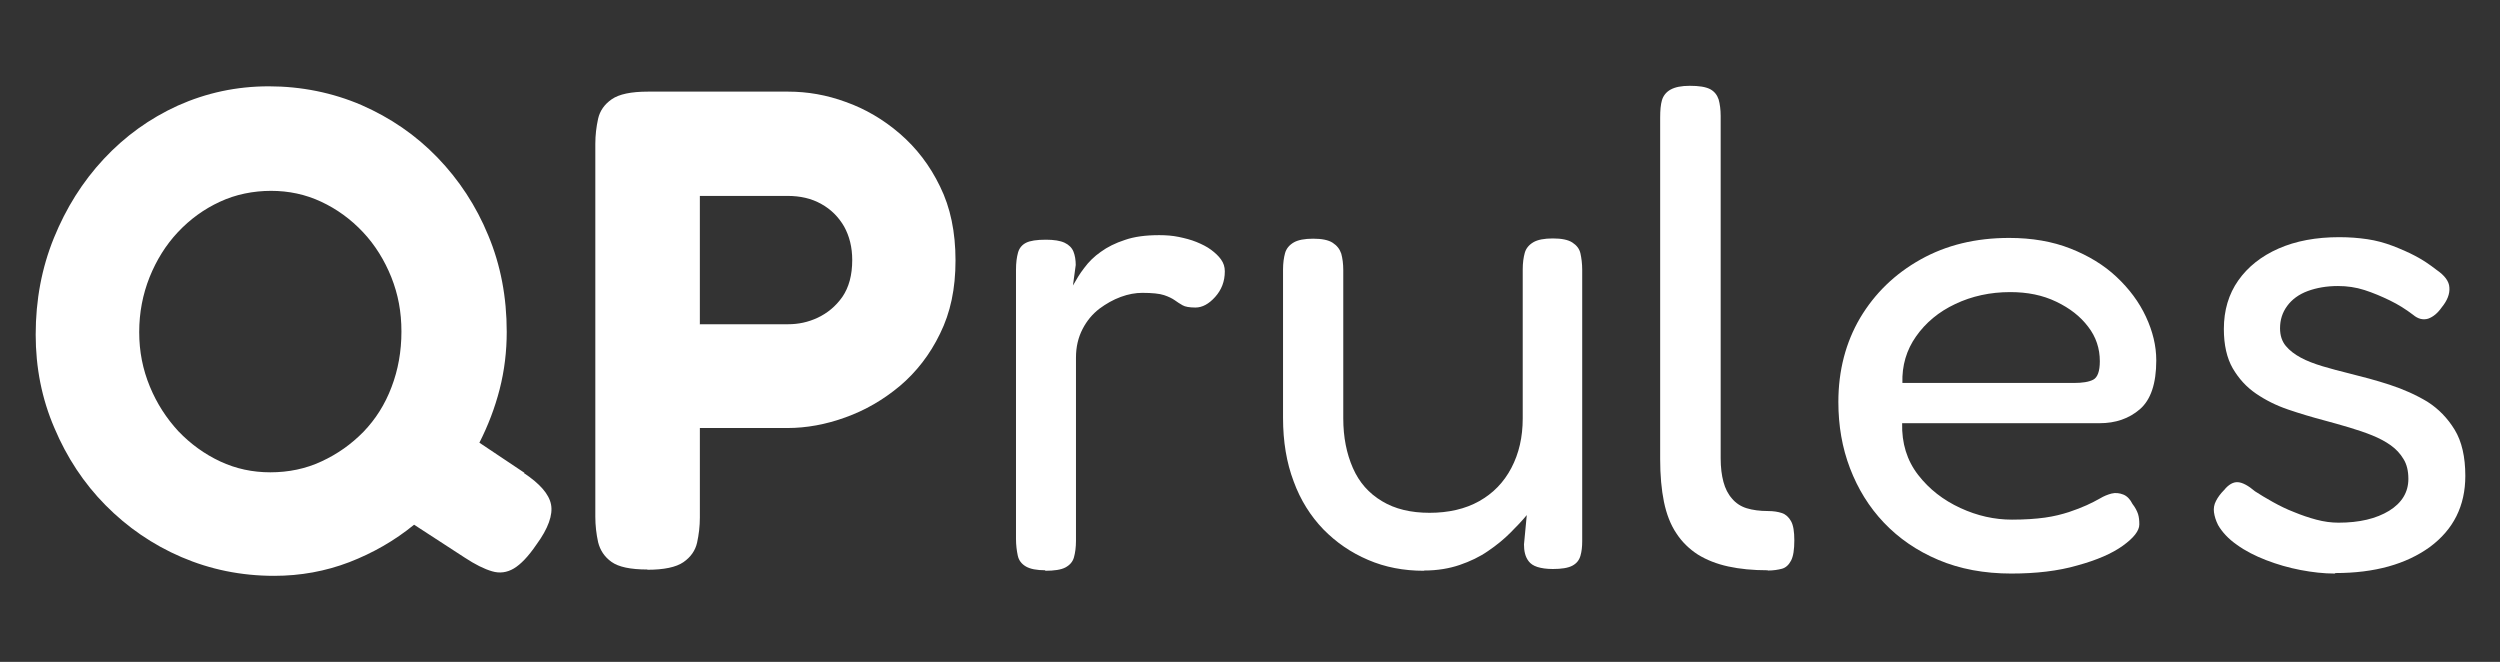
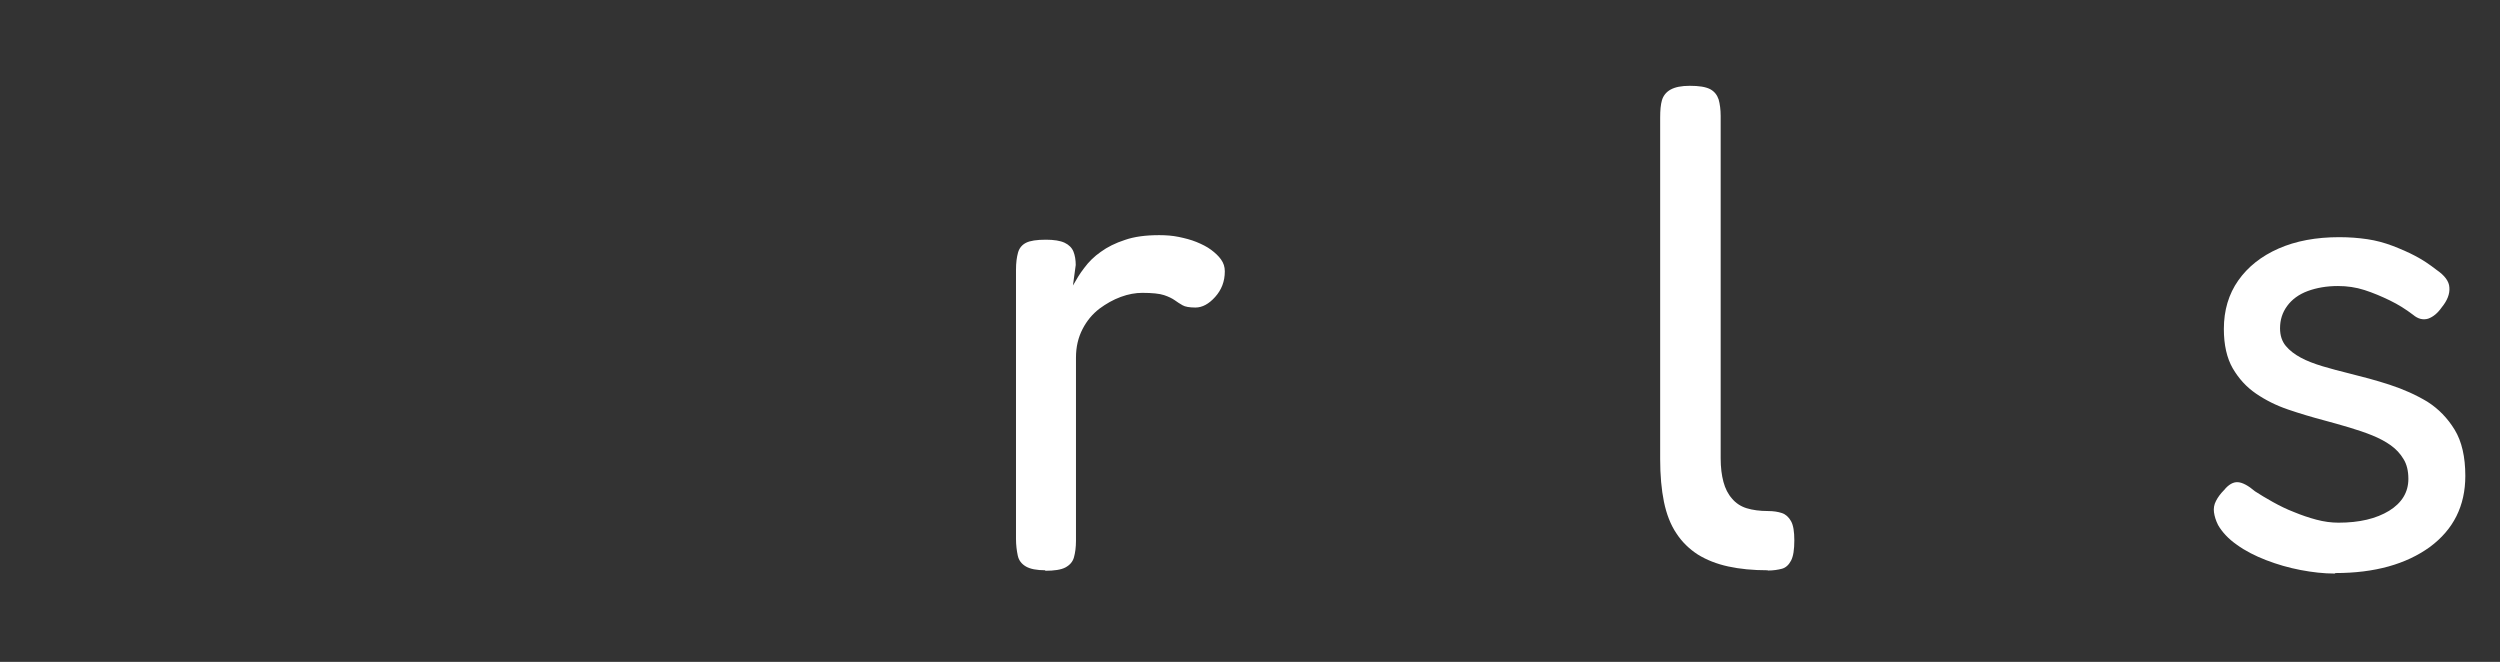
<svg xmlns="http://www.w3.org/2000/svg" id="Layer_1" viewBox="0 0 98.77 26.15">
  <rect x="0" y="0" width="98.77" height="26.15" fill="#333333" stroke="none" />
  <defs>
    <style>.cls-1{fill:#fff;}.cls-2{isolation:isolate;}</style>
  </defs>
  <g id="QPrules" class="cls-2">
    <g class="cls-2">
-       <path class="cls-1" d="m20.7,18.69c.63.42.99.83,1.07,1.24s-.11.95-.58,1.59c-.32.47-.62.78-.89.94-.27.16-.56.2-.86.11-.31-.09-.67-.27-1.08-.54l-2-1.3c-.77.63-1.63,1.12-2.56,1.48-.94.36-1.93.54-2.97.54-1.3,0-2.52-.25-3.66-.74s-2.14-1.18-3-2.05-1.53-1.89-2.02-3.05c-.5-1.16-.74-2.39-.74-3.69,0-1.37.24-2.64.72-3.82.48-1.18,1.13-2.22,1.97-3.12.84-.9,1.81-1.6,2.93-2.11,1.12-.5,2.31-.76,3.59-.76s2.52.25,3.66.74c1.14.5,2.14,1.18,3,2.07.85.88,1.53,1.91,2.01,3.08.49,1.17.73,2.44.73,3.81,0,.77-.09,1.53-.28,2.27-.19.74-.46,1.44-.8,2.11l1.78,1.19Zm-10.02-.03c.72,0,1.4-.14,2.02-.43.63-.29,1.18-.68,1.66-1.17.48-.5.85-1.08,1.11-1.77.26-.68.39-1.41.39-2.19s-.13-1.47-.4-2.15c-.27-.67-.64-1.27-1.12-1.78-.48-.51-1.03-.91-1.65-1.2-.62-.29-1.28-.43-1.98-.43s-1.4.14-2.02.43c-.63.29-1.18.69-1.66,1.2-.48.51-.85,1.11-1.12,1.78-.27.68-.41,1.4-.41,2.17s.14,1.47.42,2.15.66,1.26,1.13,1.77c.48.5,1.03.9,1.65,1.19.62.29,1.28.43,1.98.43Z" />
-       <path class="cls-1" d="m25.58,22.5c-.67,0-1.14-.1-1.42-.3-.28-.2-.45-.46-.53-.78-.07-.32-.11-.66-.11-1V5.68c0-.34.04-.67.11-.99.07-.31.25-.57.54-.77.29-.2.76-.3,1.43-.3h5.54c.76,0,1.52.13,2.28.41.76.27,1.48.69,2.13,1.25.66.57,1.19,1.26,1.59,2.09.41.83.61,1.8.61,2.92s-.2,2.06-.61,2.89c-.4.83-.94,1.52-1.59,2.07-.66.55-1.37.96-2.15,1.24-.77.28-1.54.42-2.29.42h-3.46v3.54c0,.34-.04.67-.11.99-.07.31-.25.57-.54.77-.29.2-.77.3-1.43.3Zm2.08-9.69h3.48c.4,0,.79-.08,1.17-.26s.71-.45.97-.82c.26-.38.39-.86.39-1.46,0-.5-.11-.94-.32-1.32-.22-.38-.52-.68-.9-.89-.39-.22-.83-.32-1.34-.32h-3.46v5.08Z" />
-     </g>
+       </g>
    <g class="cls-2">
      <path class="cls-1" d="m41.3,22.53c-.34,0-.6-.05-.77-.15-.17-.1-.28-.24-.32-.43-.04-.19-.07-.41-.07-.66v-10.64c0-.27.03-.49.08-.67.05-.18.16-.31.32-.39.16-.08.42-.12.78-.12.32,0,.57.04.74.12.17.08.29.2.35.35s.09.33.09.53l-.11.81c.13-.23.27-.47.45-.7.17-.23.39-.45.65-.63.26-.19.58-.35.95-.47.37-.13.82-.19,1.36-.19.27,0,.53.02.77.07.24.05.48.11.7.2.22.09.42.19.58.31.16.12.29.24.39.38s.15.29.15.47c0,.4-.13.73-.38,1.01-.25.28-.51.42-.78.42-.23,0-.41-.03-.51-.09-.11-.06-.21-.13-.31-.2-.1-.07-.24-.14-.42-.2-.18-.06-.47-.09-.86-.09-.27,0-.55.05-.85.16-.3.11-.58.27-.85.47-.27.21-.49.47-.66.8s-.26.7-.26,1.13v7.24c0,.25-.03.47-.08.65-.05.18-.17.31-.34.4-.17.09-.44.13-.8.13Z" />
-       <path class="cls-1" d="m56.25,22.55c-.79,0-1.53-.14-2.2-.43-.68-.29-1.26-.69-1.77-1.21-.5-.52-.9-1.15-1.17-1.89-.28-.74-.42-1.57-.42-2.51v-5.86c0-.25.03-.47.08-.65.05-.18.17-.32.34-.42.17-.1.43-.15.77-.15s.6.05.77.16.28.25.34.43c.05.18.08.4.08.65v5.86c0,.74.13,1.39.38,1.96.25.57.63,1,1.15,1.31.51.31,1.14.46,1.88.46s1.41-.15,1.96-.46c.55-.31.97-.74,1.27-1.31.3-.57.45-1.22.45-1.96v-5.89c0-.25.03-.47.08-.65.05-.18.17-.32.34-.42.17-.1.43-.15.77-.15s.6.05.77.16.28.25.32.43c.04.18.07.4.07.65v10.72c0,.22-.02.41-.07.58s-.15.3-.32.39c-.17.09-.43.13-.77.13-.25,0-.45-.03-.61-.08s-.27-.13-.34-.22c-.07-.09-.12-.19-.15-.31-.03-.12-.04-.24-.04-.36l.11-1.16c-.18.22-.4.45-.65.7-.25.25-.54.49-.88.72-.33.23-.71.41-1.12.55-.41.14-.88.22-1.4.22Z" />
      <path class="cls-1" d="m69.83,22.53c-.58,0-1.09-.05-1.55-.15-.46-.1-.86-.26-1.2-.47-.34-.22-.63-.5-.85-.84-.23-.34-.39-.76-.49-1.24-.1-.49-.15-1.05-.15-1.7V4.63c0-.27.02-.5.07-.67s.16-.32.34-.42c.18-.1.43-.15.76-.15.36,0,.62.04.8.13.17.09.28.23.34.41.05.18.08.4.08.65v13.53c0,.36.04.67.11.93.07.26.18.48.34.66.15.18.35.31.58.38.23.07.51.11.84.11.22,0,.4.03.55.08.15.05.27.16.36.32s.13.41.13.76c0,.36-.04.63-.13.8s-.21.28-.36.32c-.15.04-.34.07-.55.07Z" />
-       <path class="cls-1" d="m79.47,22.66c-1.08,0-2.04-.18-2.89-.54-.85-.36-1.56-.85-2.15-1.47s-1.03-1.34-1.34-2.15c-.31-.81-.46-1.68-.46-2.62,0-1.24.29-2.35.86-3.32.58-.97,1.37-1.74,2.39-2.31,1.02-.57,2.18-.85,3.5-.85.9,0,1.71.14,2.42.42.71.28,1.32.65,1.82,1.12.5.47.89.99,1.16,1.57.27.58.41,1.15.41,1.73,0,.92-.22,1.56-.65,1.93-.43.37-.96.55-1.59.55h-7.8c-.02.79.19,1.47.63,2.04.44.57,1,1,1.67,1.31.67.31,1.35.46,2.04.46.5,0,.94-.03,1.3-.08.36-.05.67-.13.95-.22.27-.09.5-.18.7-.27.2-.09.37-.18.53-.27.15-.09.3-.15.45-.19.16-.04.32-.02.47.04.15.06.27.19.36.37.11.14.18.28.22.4.04.13.05.26.05.41,0,.25-.22.53-.65.84-.43.31-1.03.57-1.8.78-.76.22-1.63.32-2.61.32Zm-4.32-7.53h6.78c.34,0,.6-.04.77-.13s.26-.33.26-.73c0-.5-.15-.96-.46-1.36-.31-.41-.72-.73-1.26-.99s-1.14-.38-1.82-.38c-.79,0-1.52.16-2.17.47-.66.31-1.17.74-1.55,1.28s-.56,1.15-.54,1.84Z" />
      <path class="cls-1" d="m92.24,22.66c-.43,0-.88-.05-1.35-.14-.47-.09-.92-.22-1.36-.39-.44-.17-.83-.37-1.16-.61-.33-.23-.58-.5-.74-.78-.09-.18-.14-.35-.16-.5-.02-.15,0-.3.08-.45.07-.14.18-.29.32-.43.18-.22.36-.32.54-.31s.41.13.68.36c.2.13.43.27.7.42.27.15.55.29.84.4.29.12.58.22.88.3s.59.12.88.12c.83,0,1.49-.16,2-.47.5-.31.76-.73.76-1.26,0-.31-.06-.57-.19-.78-.13-.22-.3-.4-.51-.55s-.46-.28-.73-.39c-.27-.11-.57-.21-.9-.31s-.66-.19-.99-.28c-.49-.13-.96-.27-1.43-.43-.47-.16-.89-.37-1.27-.63-.38-.26-.68-.59-.92-1-.23-.4-.35-.92-.35-1.55,0-.74.19-1.38.57-1.92s.91-.96,1.59-1.26c.68-.3,1.48-.45,2.4-.45.4,0,.77.03,1.11.08s.67.14.99.26c.31.12.62.25.9.4.29.15.57.34.84.55.32.22.5.45.51.7.02.25-.08.51-.3.78-.16.23-.34.38-.54.45-.2.06-.4.01-.59-.15-.29-.22-.59-.41-.92-.57s-.66-.3-1-.41c-.34-.11-.69-.16-1.05-.16-.45,0-.85.07-1.2.2-.35.13-.62.33-.81.59-.19.26-.28.55-.28.88,0,.29.08.52.23.7.15.18.35.33.59.46s.53.24.86.34c.33.1.68.19,1.04.28.52.13,1.06.27,1.61.45s1.04.4,1.49.67c.44.28.8.65,1.08,1.11s.42,1.07.42,1.82c0,1.19-.47,2.12-1.4,2.81-.94.68-2.18,1.03-3.73,1.03Z" />
    </g>
  </g>
</svg>